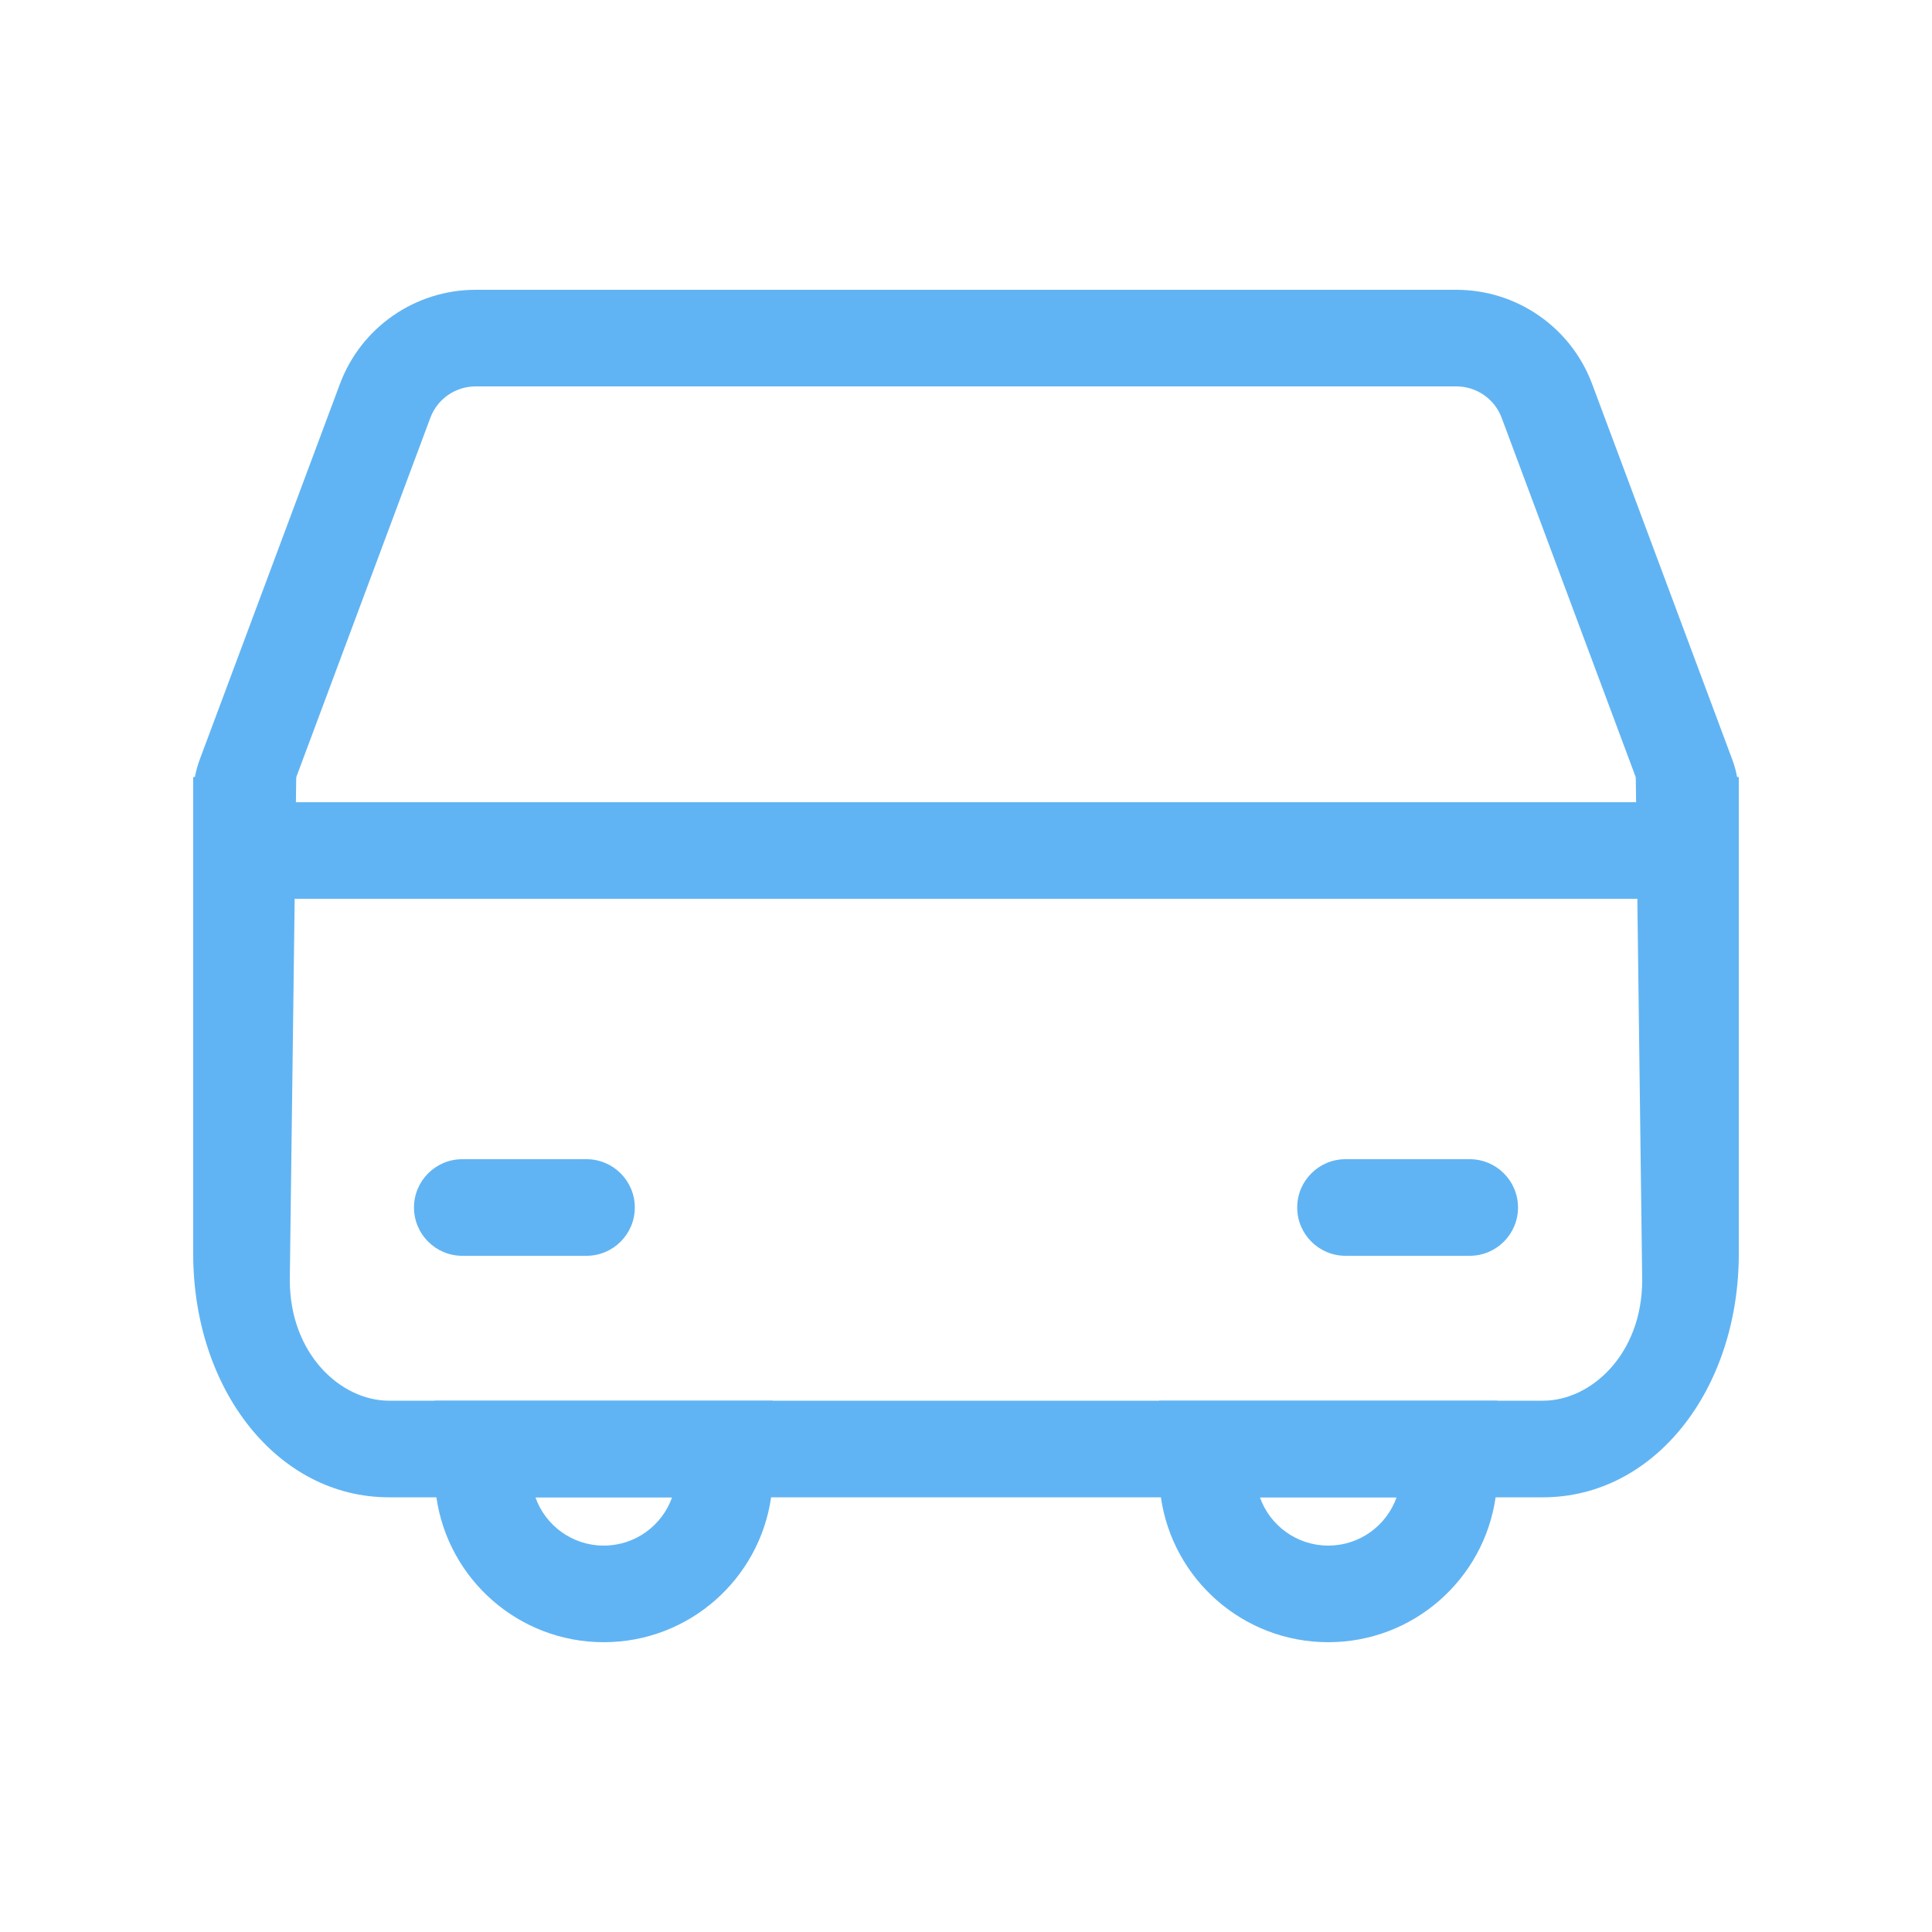
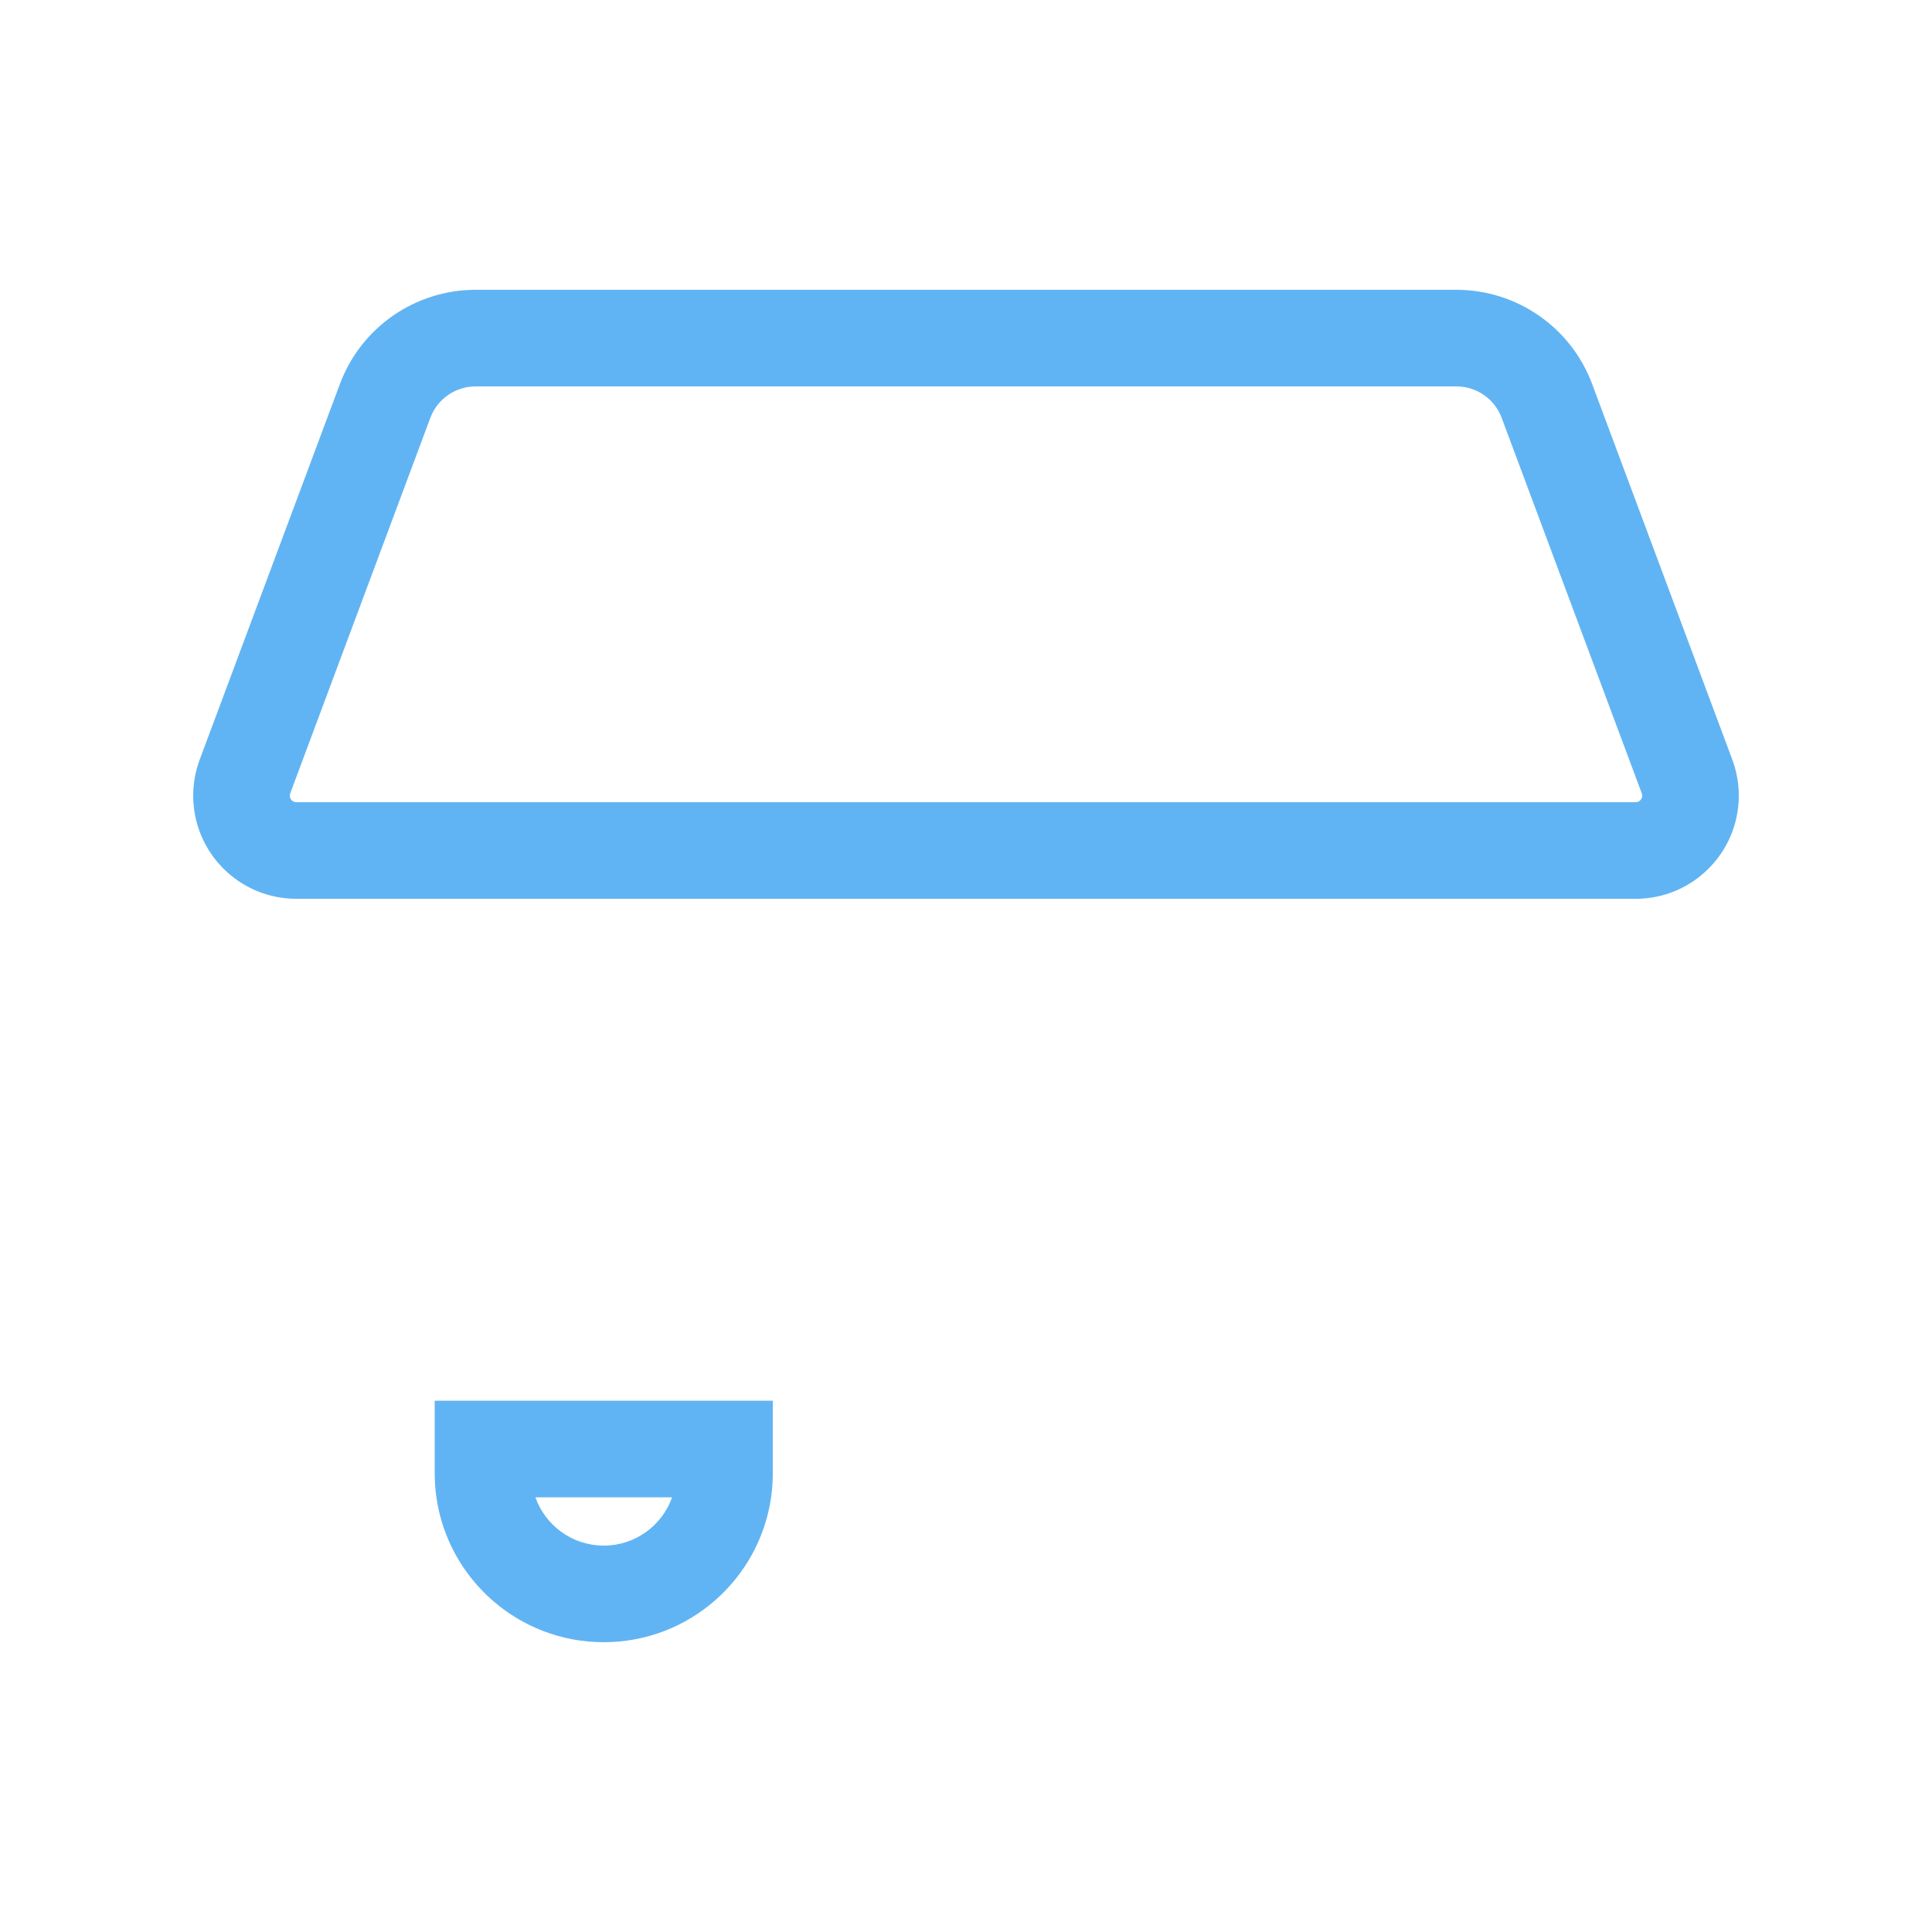
<svg xmlns="http://www.w3.org/2000/svg" width="40" height="40" viewBox="0 0 40 40" fill="none">
  <path fill-rule="evenodd" clip-rule="evenodd" d="M30.153 8H9.847C9.43 8 9.056 8.259 8.91 8.65L6.009 16.425C6.003 16.44 6 16.456 6 16.473C6 16.548 6.061 16.609 6.136 16.609H33.864C33.939 16.609 34 16.548 34 16.473C34 16.456 33.997 16.44 33.991 16.425L31.09 8.65C30.944 8.259 30.57 8 30.153 8ZM9.847 6C8.595 6 7.474 6.778 7.037 7.951L4.135 15.726C4.046 15.965 4 16.218 4 16.473C4 17.652 4.956 18.609 6.136 18.609H33.864C35.044 18.609 36 17.652 36 16.473C36 16.218 35.954 15.965 35.865 15.726L32.964 7.951C32.526 6.778 31.405 6 30.153 6H9.847Z" fill="#61B4F3" />
-   <path fill-rule="evenodd" clip-rule="evenodd" d="M6.133 16.087L6 26.5C6 28.04 7.061 29 8.053 29H31.947C32.939 29 34 28.04 34 26.5L33.867 16.087H36V25.955C36 28.774 34.253 31 31.947 31H8.053C5.747 31 4 28.774 4 25.955L4 16.087H6.133Z" fill="#61B4F3" />
  <path fill-rule="evenodd" clip-rule="evenodd" d="M9.035 31C9.012 30.837 9 30.67 9 30.5V29H16V30.5C16 30.67 15.988 30.837 15.965 31C15.722 32.696 14.263 34 12.5 34C10.737 34 9.278 32.696 9.035 31ZM13.915 31H11.085C11.291 31.583 11.847 32 12.5 32C13.153 32 13.709 31.583 13.915 31Z" fill="#61B4F3" />
-   <path fill-rule="evenodd" clip-rule="evenodd" d="M24.035 31C24.012 30.837 24 30.67 24 30.5V29H31V30.5C31 30.67 30.988 30.837 30.965 31C30.722 32.696 29.263 34 27.5 34C25.737 34 24.278 32.696 24.035 31ZM28.915 31H26.085C26.291 31.583 26.847 32 27.5 32C28.153 32 28.709 31.583 28.915 31Z" fill="#61B4F3" />
-   <path fill-rule="evenodd" clip-rule="evenodd" d="M13.143 25C13.143 25.552 12.695 26 12.143 26L9.571 26C9.019 26 8.571 25.552 8.571 25C8.571 24.448 9.019 24 9.571 24L12.143 24C12.695 24 13.143 24.448 13.143 25Z" fill="#61B4F3" />
-   <path fill-rule="evenodd" clip-rule="evenodd" d="M31.429 25C31.429 25.552 30.981 26 30.429 26L27.857 26C27.305 26 26.857 25.552 26.857 25C26.857 24.448 27.305 24 27.857 24L30.429 24C30.981 24 31.429 24.448 31.429 25Z" fill="#61B4F3" />
</svg>